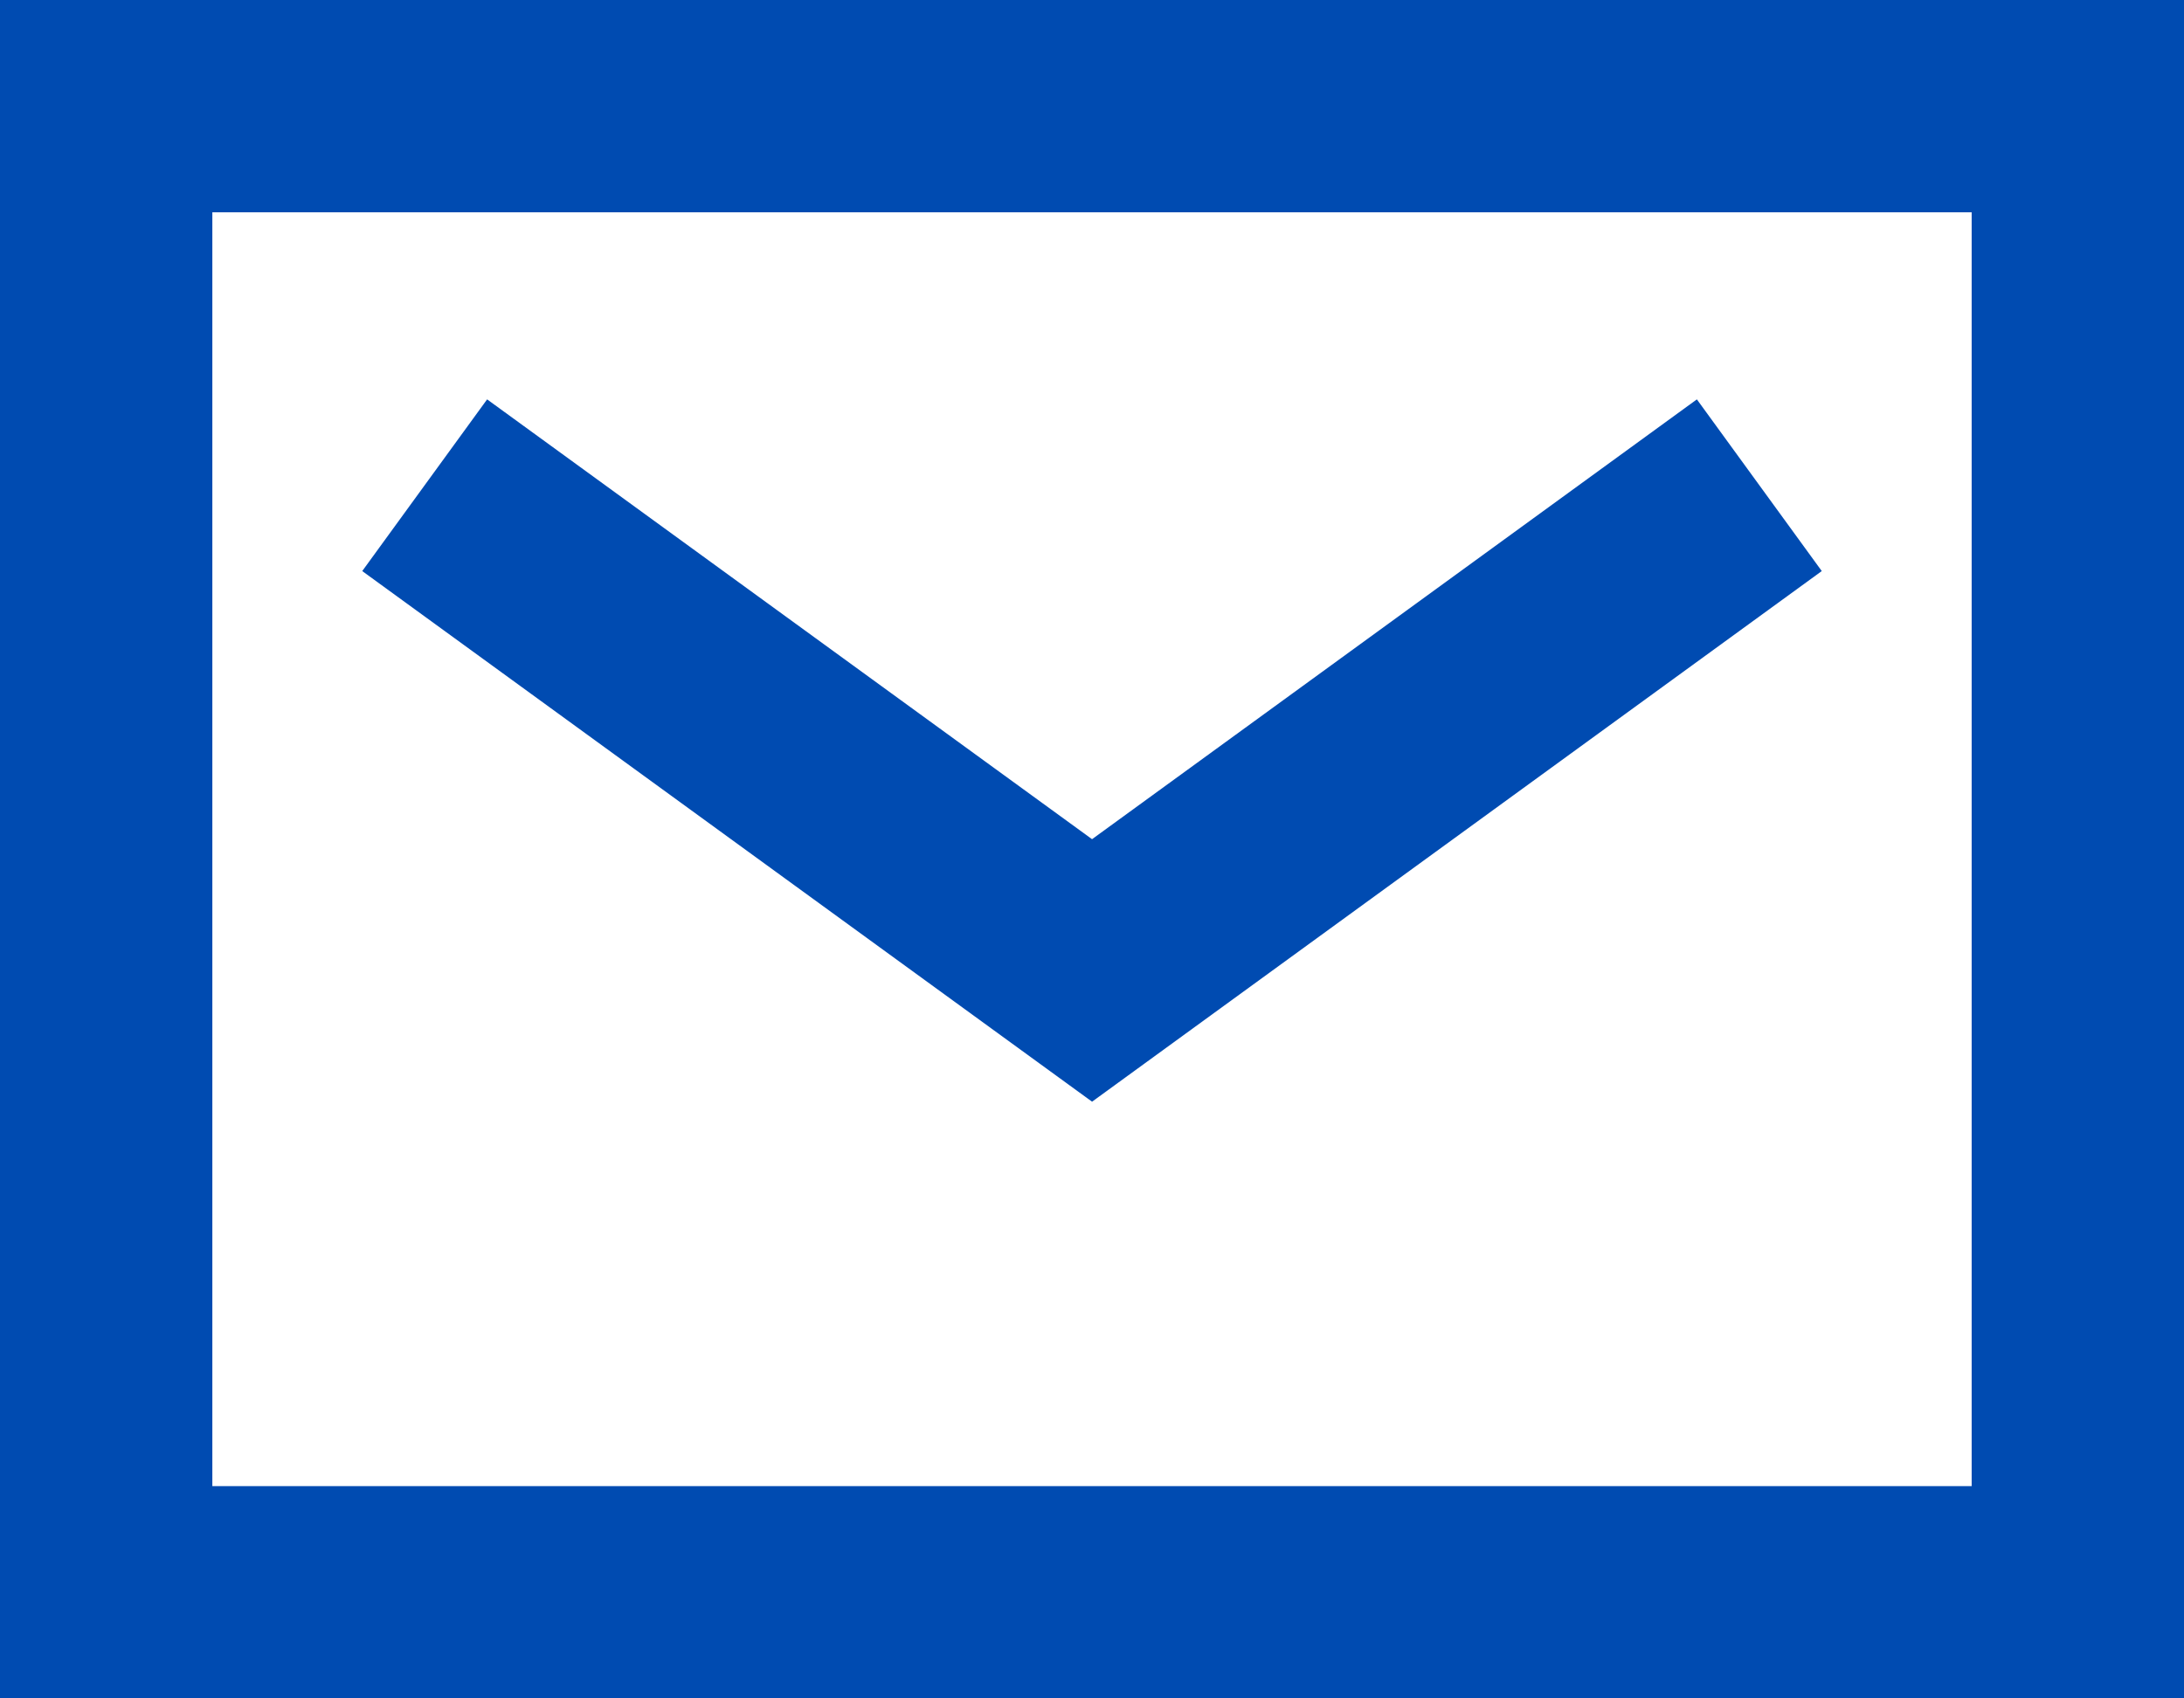
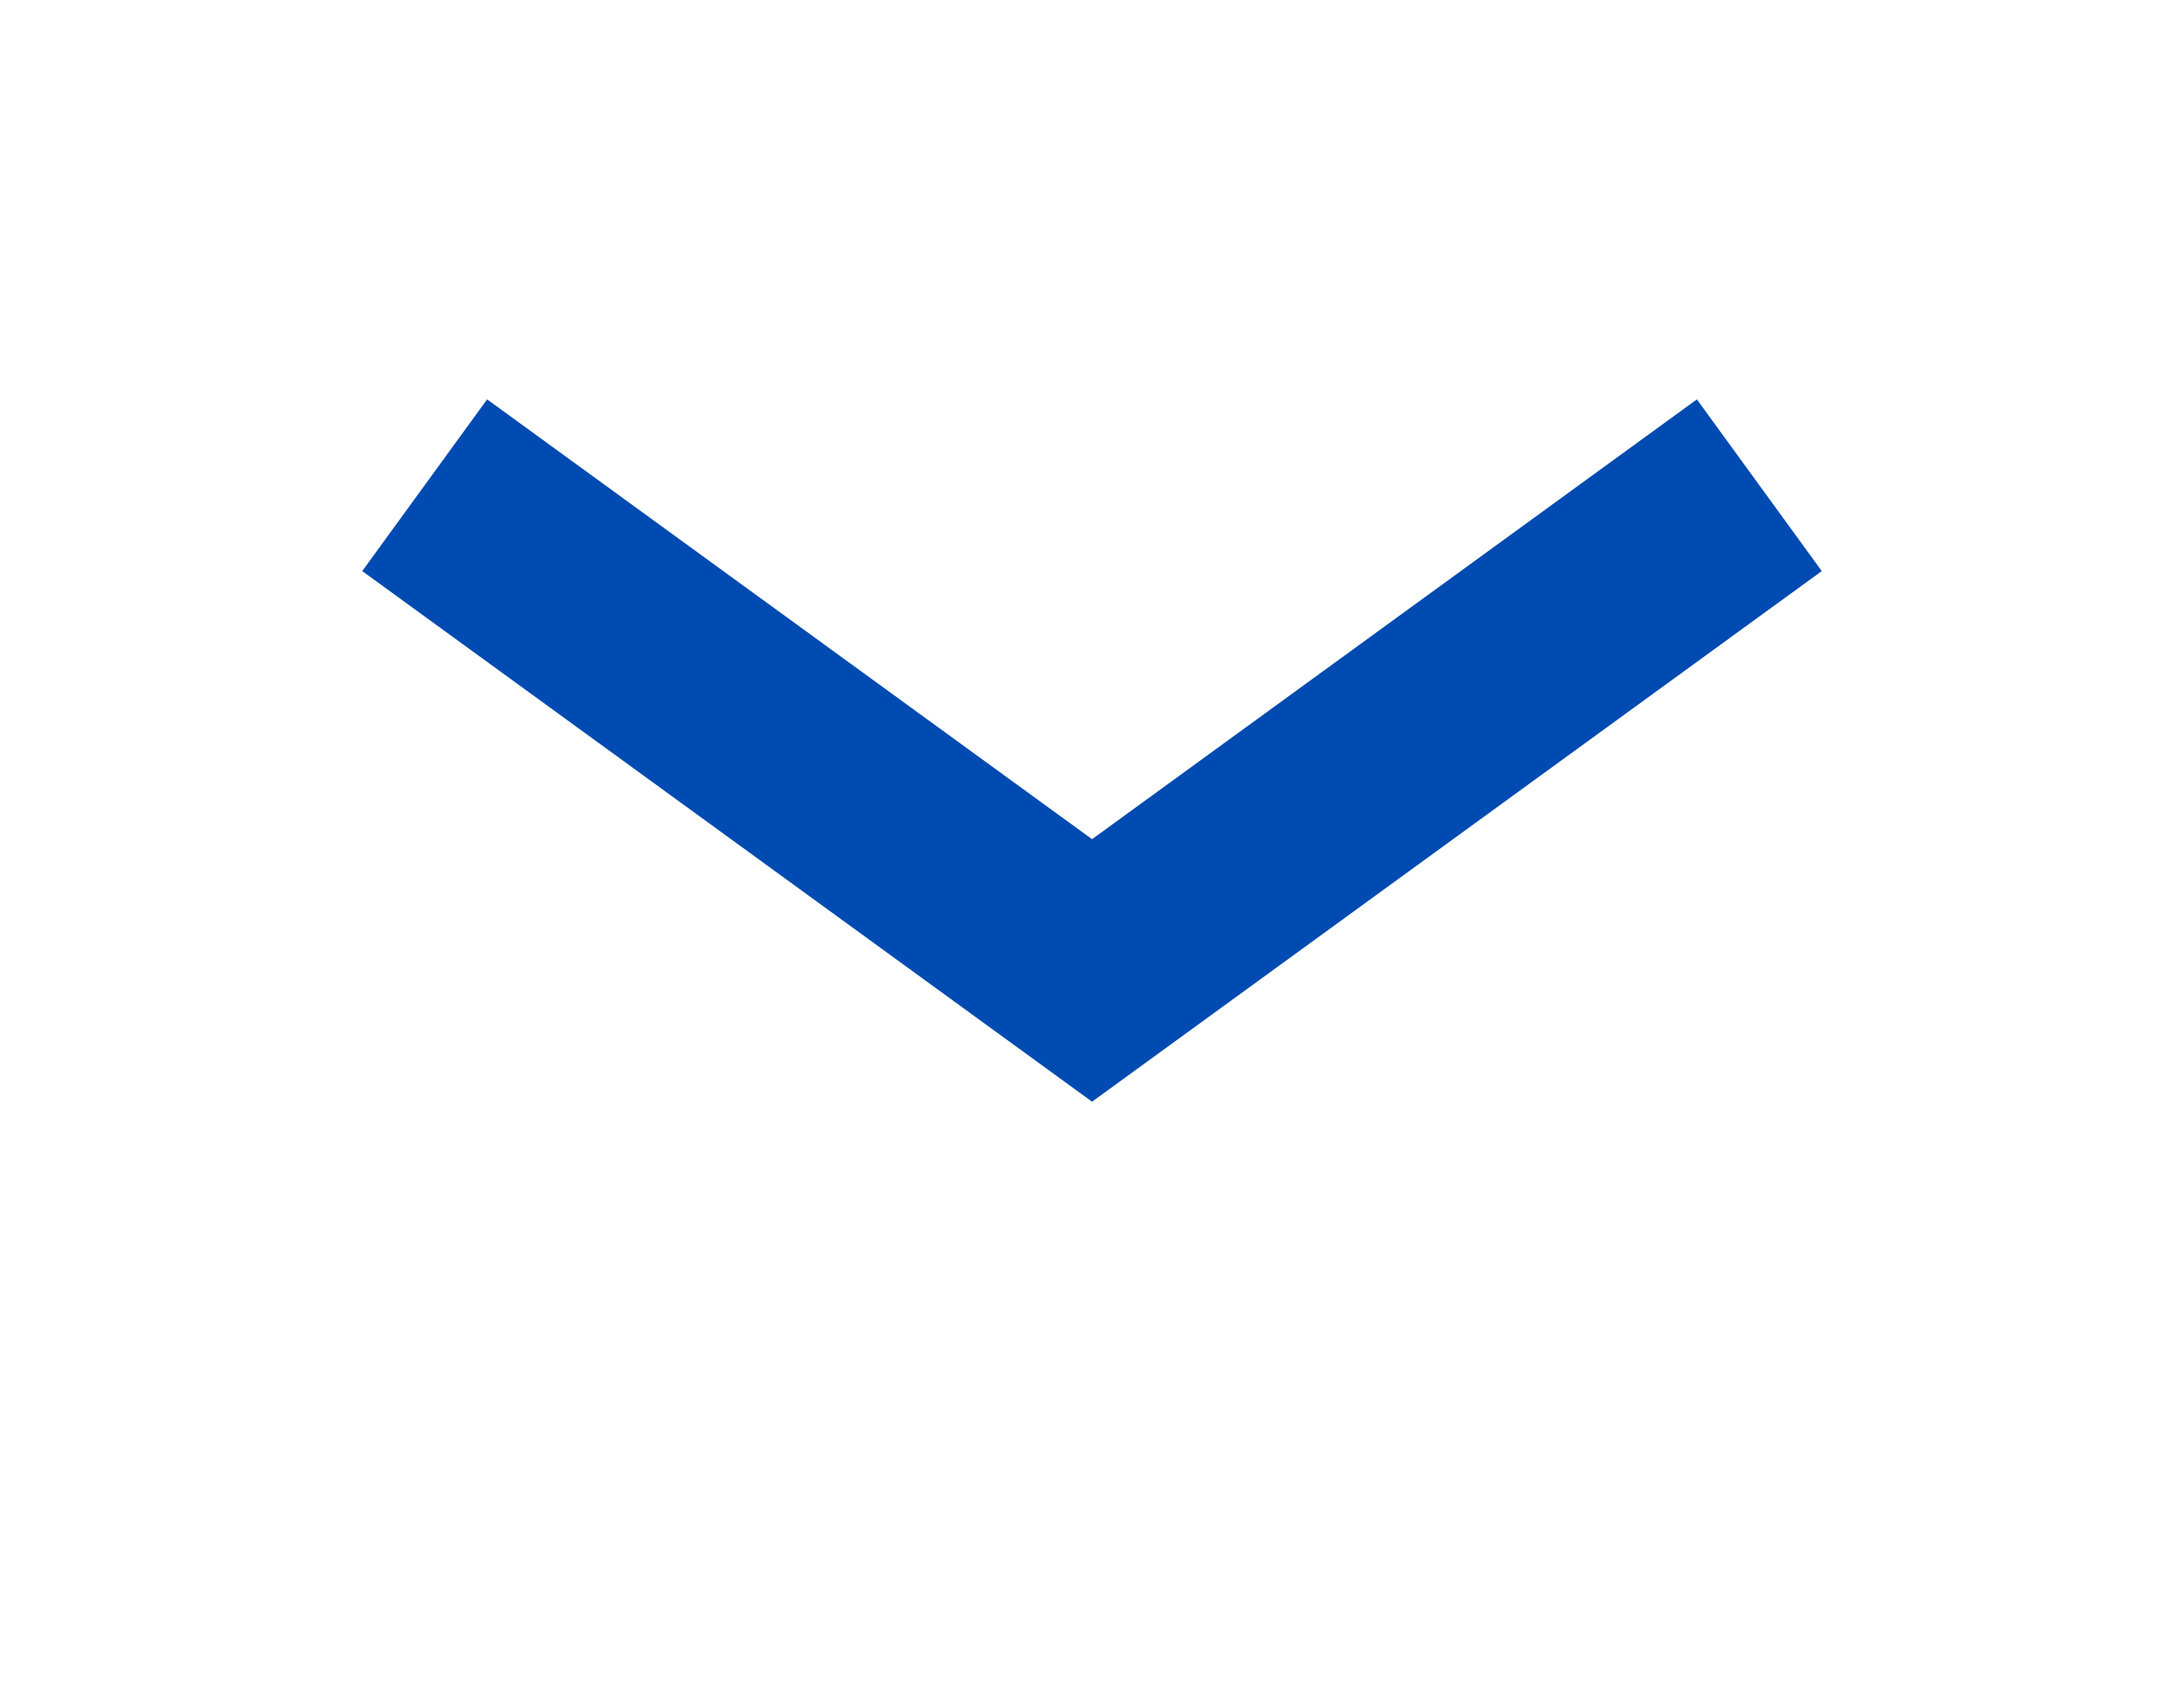
<svg xmlns="http://www.w3.org/2000/svg" width="20.571" height="16" viewBox="0 0 20.571 16">
  <g id="icn" transform="translate(-0.5 -0.5)">
    <g id="Rectangle_23087" data-name="Rectangle 23087" transform="translate(0.5 0.5)" fill="none" stroke="#004bb1" stroke-width="2">
      <rect width="20.571" height="16" stroke="none" />
-       <rect x="1" y="1" width="18.571" height="14" fill="none" />
    </g>
    <path id="Path_43677" data-name="Path 43677" d="M16.071,4,9.786,8.571,3.5,4" transform="translate(1 1.071)" fill="none" stroke="#004bb1" stroke-miterlimit="10" stroke-width="2" />
  </g>
</svg>